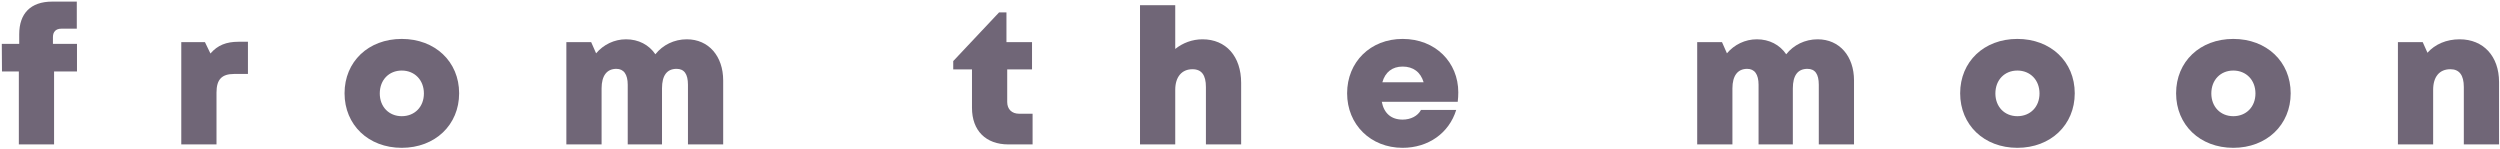
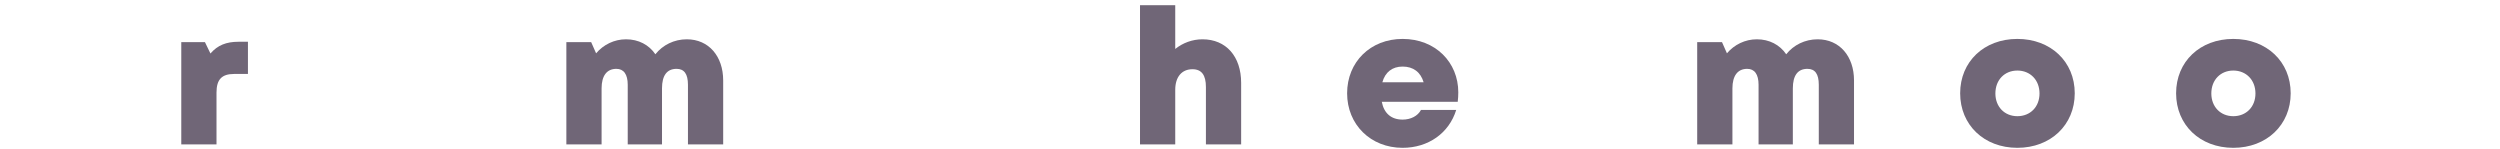
<svg xmlns="http://www.w3.org/2000/svg" width="1056" height="63" viewBox="0 0 1056 63" fill="none">
-   <path d="M32.52 18.52H22.36V15.64C22.36 13.4 23.64 12.12 25.88 12.12H32.44V0.68H22.04C12.92 0.68 8.12 5.72 8.12 14.44V18.52H0.76L0.84 30.2H7.96V61H22.84V30.2H32.52V18.52Z" fill="#706677" />
  <path d="M100.731 17.64C95.611 17.64 91.931 19.08 88.891 22.6L86.571 17.8H76.571V61H91.451V39.08C91.451 33.56 93.691 31.24 98.891 31.24H104.731V17.64H100.731Z" fill="#706677" />
-   <path d="M169.698 62.44C183.778 62.44 193.938 52.76 193.938 39.4C193.938 26.04 183.778 16.44 169.698 16.44C155.618 16.44 145.538 26.04 145.538 39.4C145.538 52.76 155.618 62.44 169.698 62.44ZM169.698 49.08C164.338 49.08 160.418 45.16 160.418 39.48C160.418 33.72 164.338 29.8 169.698 29.8C175.138 29.8 179.058 33.8 179.058 39.48C179.058 45.16 175.138 49.08 169.698 49.08Z" fill="#706677" />
  <path d="M290.111 16.6C284.751 16.6 279.951 19 276.831 22.92C274.111 18.92 269.711 16.6 264.431 16.6C259.471 16.6 254.911 18.84 251.791 22.52L249.711 17.8H239.231V61H254.111V37.32C254.111 31.96 256.351 29.08 260.351 29.08C263.471 29.08 265.151 31.4 265.151 35.8V61H279.631V37.32C279.631 31.88 281.711 29.08 285.791 29.08C288.991 29.08 290.591 31.24 290.591 35.8V61H305.471V33.96C305.471 23.8 299.391 16.6 290.111 16.6Z" fill="#706677" />
-   <path d="M430.486 48.04C427.366 48.04 425.446 46.12 425.446 43.08V29.32H435.926V17.8H425.126V5.24H422.006L402.646 25.8V29.32H410.566V45.56C410.566 55.16 416.406 61 425.926 61H436.166V48.04H430.486Z" fill="#706677" />
  <path d="M507.94 16.6C503.62 16.6 499.62 18.12 496.42 20.68V2.2H481.54V61H496.42V37.96C496.42 32.44 499.22 29.24 503.7 29.24C507.62 29.24 509.38 31.8 509.38 36.76V61H524.26V35C524.26 23.8 517.86 16.6 507.94 16.6Z" fill="#706677" />
  <path d="M615.982 39C615.982 26.36 606.382 16.44 592.462 16.44C578.862 16.44 569.022 26.2 569.022 39.4C569.022 52.6 578.942 62.44 592.462 62.44C603.262 62.44 612.062 56.28 615.102 46.44H600.222C598.862 49 595.902 50.52 592.462 50.52C587.742 50.52 584.622 47.96 583.662 43H615.742C615.902 41.64 615.982 40.36 615.982 39ZM592.462 28.12C596.942 28.12 600.062 30.44 601.342 34.76H583.902C585.102 30.44 588.142 28.12 592.462 28.12Z" fill="#706677" />
  <path d="M767.776 16.6C762.416 16.6 757.616 19 754.496 22.92C751.776 18.92 747.376 16.6 742.096 16.6C737.136 16.6 732.576 18.84 729.456 22.52L727.376 17.8H716.896V61H731.776V37.32C731.776 31.96 734.016 29.08 738.016 29.08C741.136 29.08 742.816 31.4 742.816 35.8V61H757.296V37.32C757.296 31.88 759.376 29.08 763.456 29.08C766.656 29.08 768.256 31.24 768.256 35.8V61H783.136V33.96C783.136 23.8 777.056 16.6 767.776 16.6Z" fill="#706677" />
  <path d="M852.133 62.44C866.213 62.44 876.372 52.76 876.372 39.4C876.372 26.04 866.213 16.44 852.133 16.44C838.053 16.44 827.972 26.04 827.972 39.4C827.972 52.76 838.053 62.44 852.133 62.44ZM852.133 49.08C846.773 49.08 842.852 45.16 842.852 39.48C842.852 33.72 846.773 29.8 852.133 29.8C857.573 29.8 861.492 33.8 861.492 39.48C861.492 45.16 857.573 49.08 852.133 49.08Z" fill="#706677" />
  <path d="M943.345 62.44C957.425 62.44 967.585 52.76 967.585 39.4C967.585 26.04 957.425 16.44 943.345 16.44C929.265 16.44 919.185 26.04 919.185 39.4C919.185 52.76 929.265 62.44 943.345 62.44ZM943.345 49.08C937.985 49.08 934.065 45.16 934.065 39.48C934.065 33.72 937.985 29.8 943.345 29.8C948.785 29.8 952.705 33.8 952.705 39.48C952.705 45.16 948.785 49.08 943.345 49.08Z" fill="#706677" />
-   <path d="M1038.96 16.6C1033.36 16.6 1028.56 18.68 1025.36 22.28L1023.36 17.8H1012.88V61H1027.76V37.96C1027.76 32.44 1030.4 29.24 1035.04 29.24C1038.8 29.24 1040.72 31.72 1040.72 36.76V61H1055.6V34.68C1055.6 23.72 1048.96 16.6 1038.96 16.6Z" fill="#706677" />
</svg>